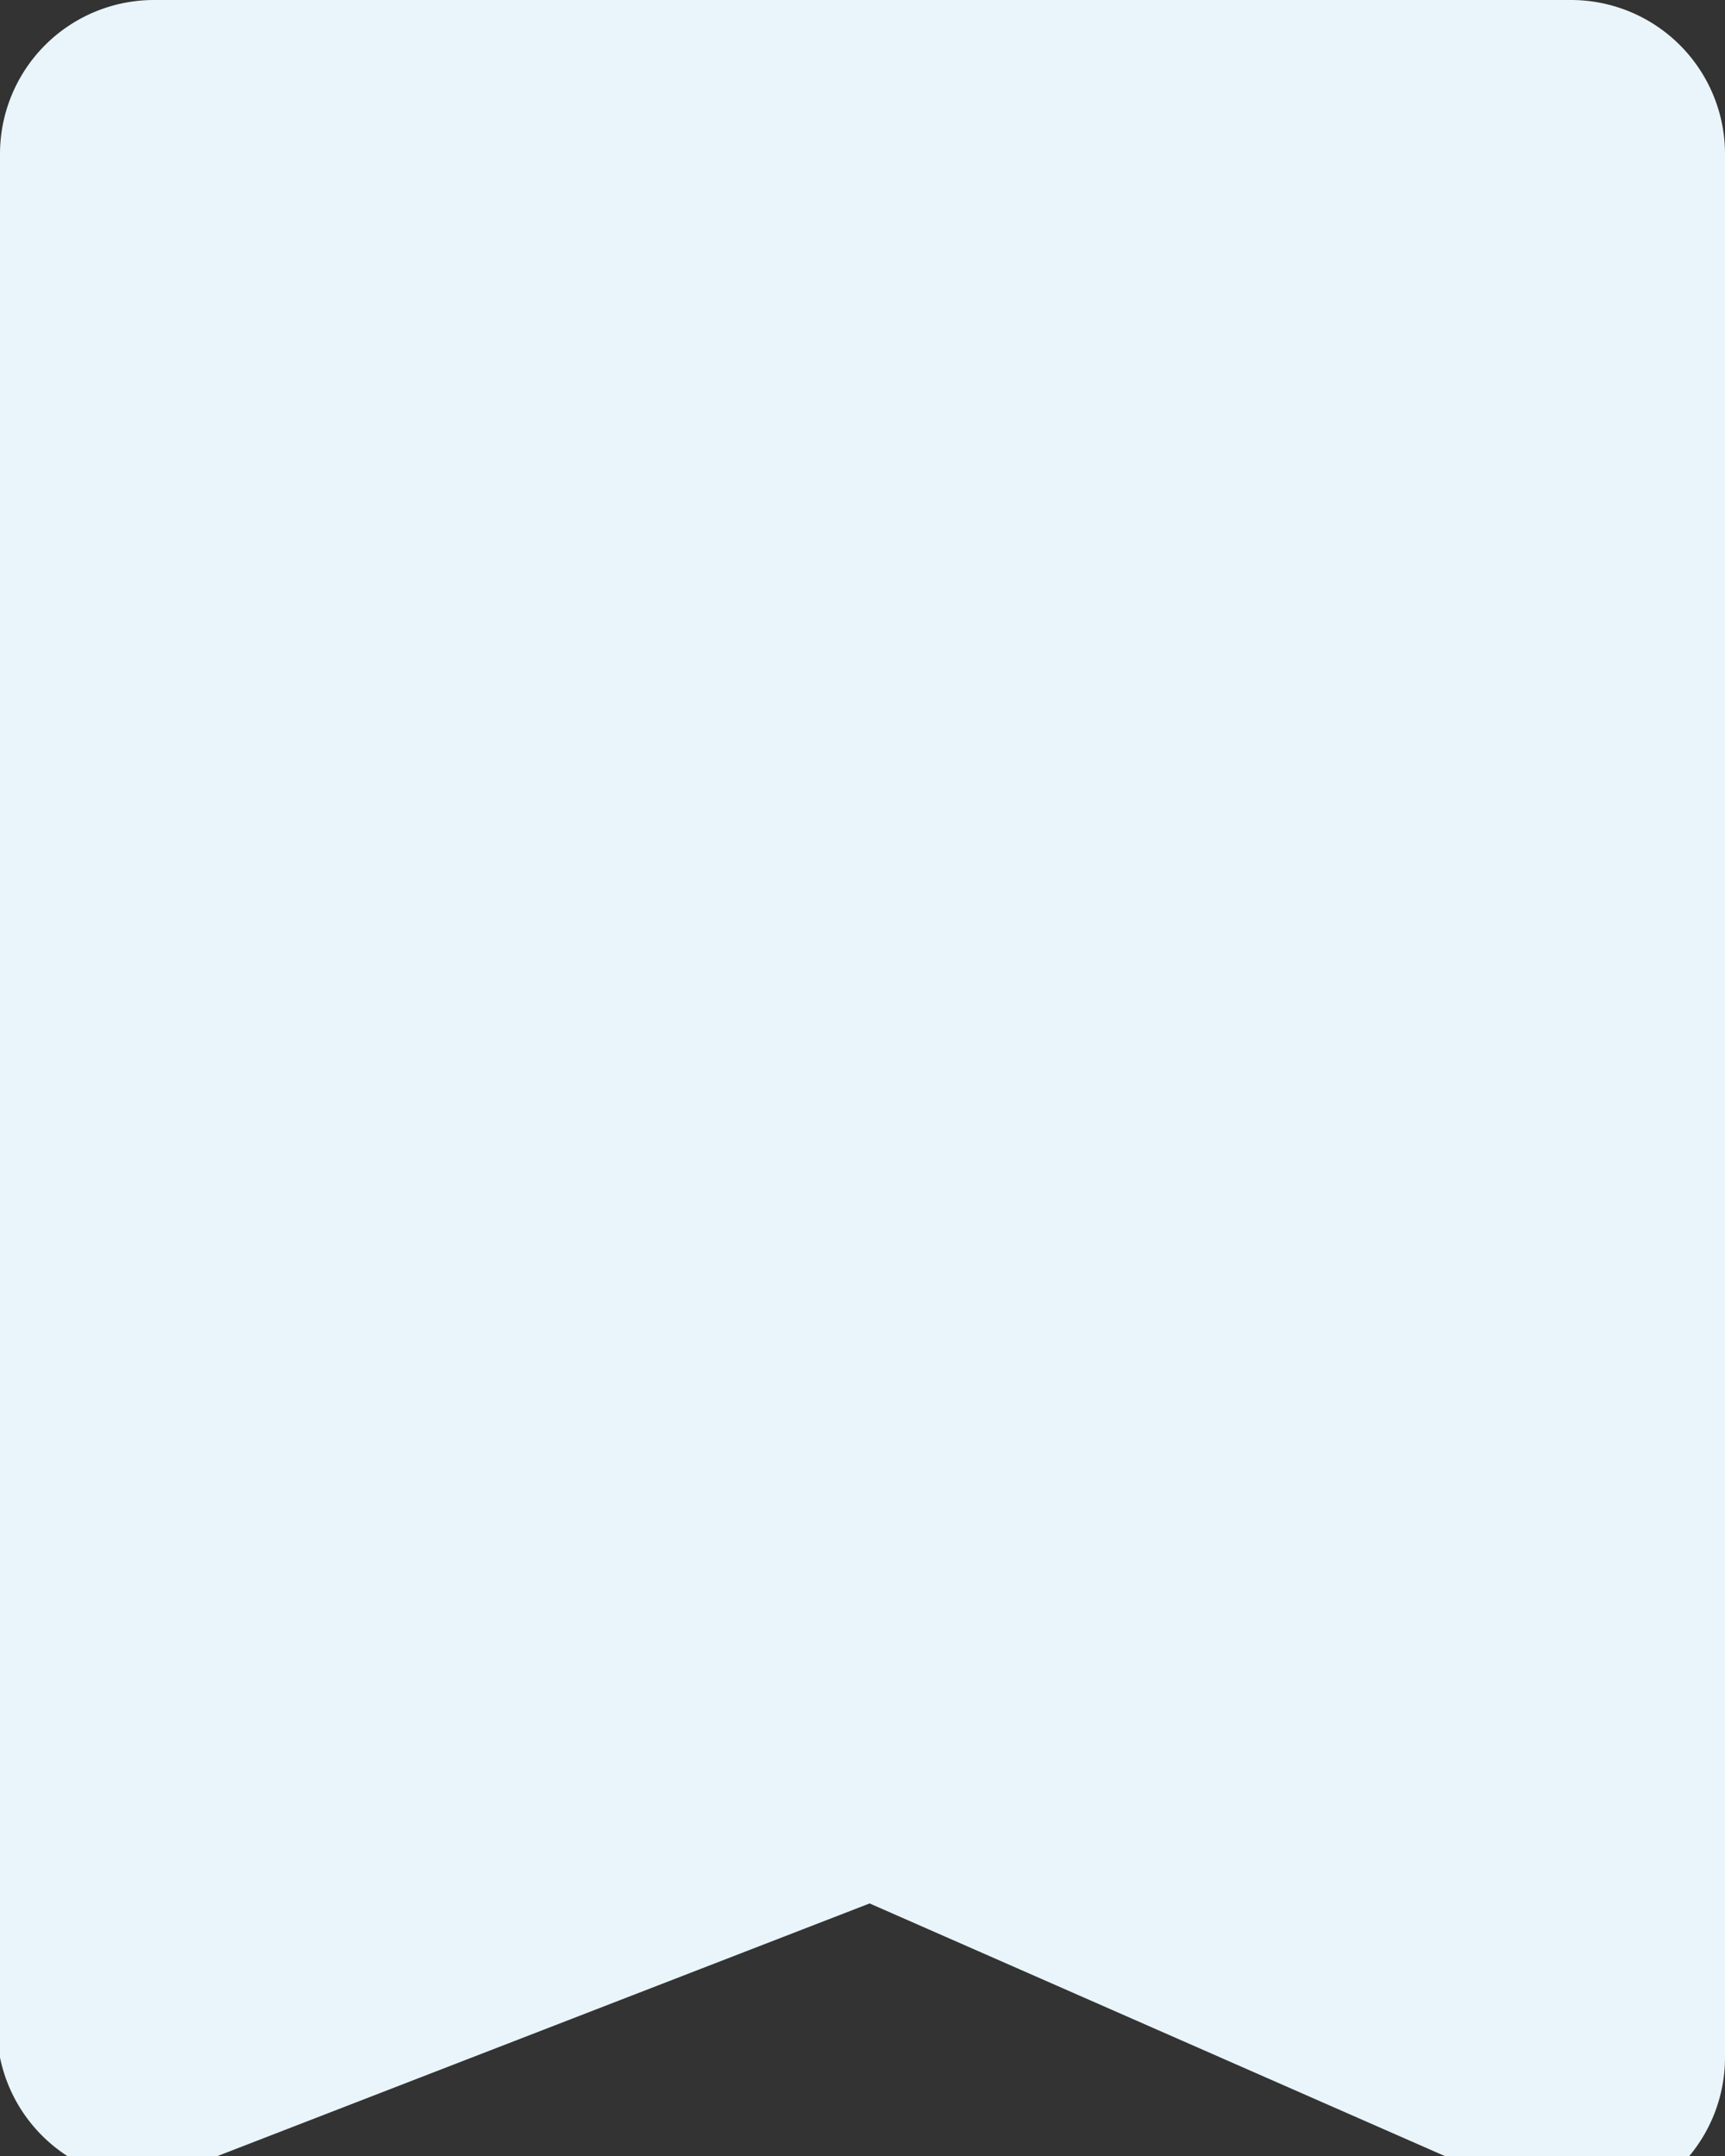
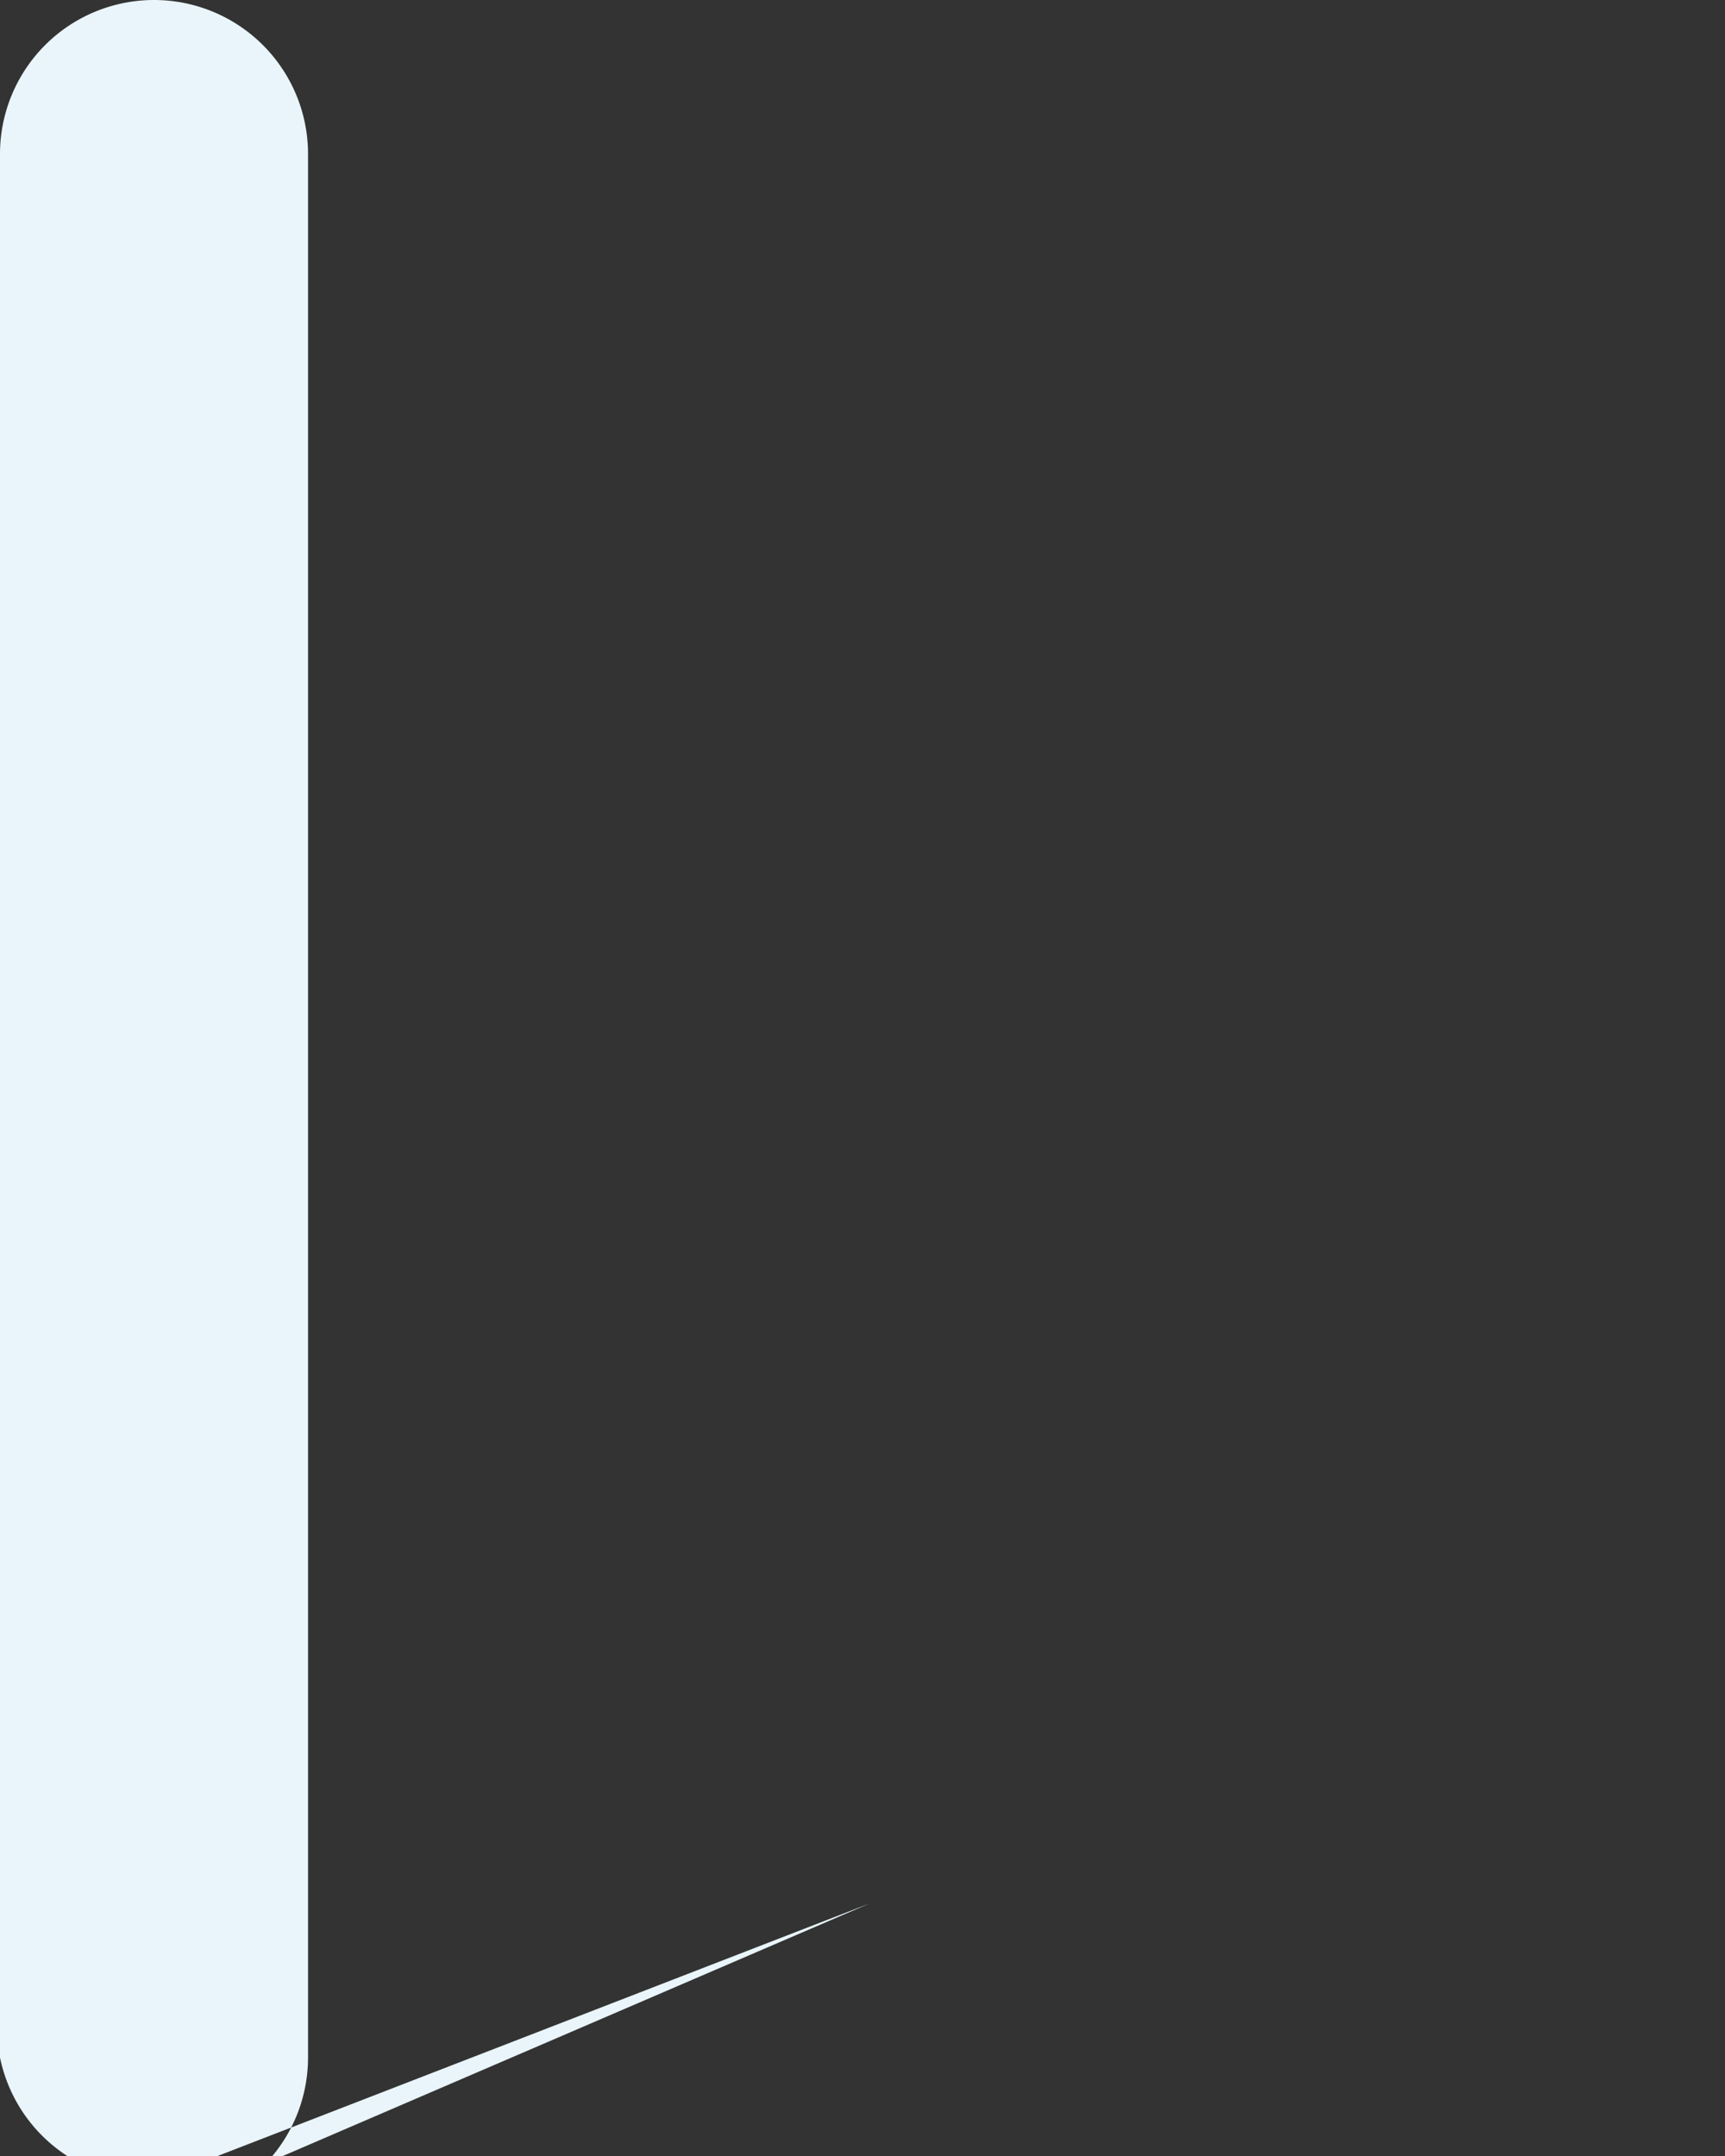
<svg xmlns="http://www.w3.org/2000/svg" width="112" height="140" viewBox="0 0 112 140">
  <rect x="0" y="0" width="112" height="140" fill="#333333" stroke="none" />
-   <path id="Path_4605" data-name="Path 4605" d="M10,0h92a10,10,0,0,1,10,10V133.6a10,10,0,0,1-10,10L56.462,123.6,10,141.6A10,10,0,0,1,0,133.6V10A10,10,0,0,1,10,0Z" fill="#e9f5fa" />
+   <path id="Path_4605" data-name="Path 4605" d="M10,0a10,10,0,0,1,10,10V133.6a10,10,0,0,1-10,10L56.462,123.6,10,141.6A10,10,0,0,1,0,133.6V10A10,10,0,0,1,10,0Z" fill="#e9f5fa" />
</svg>